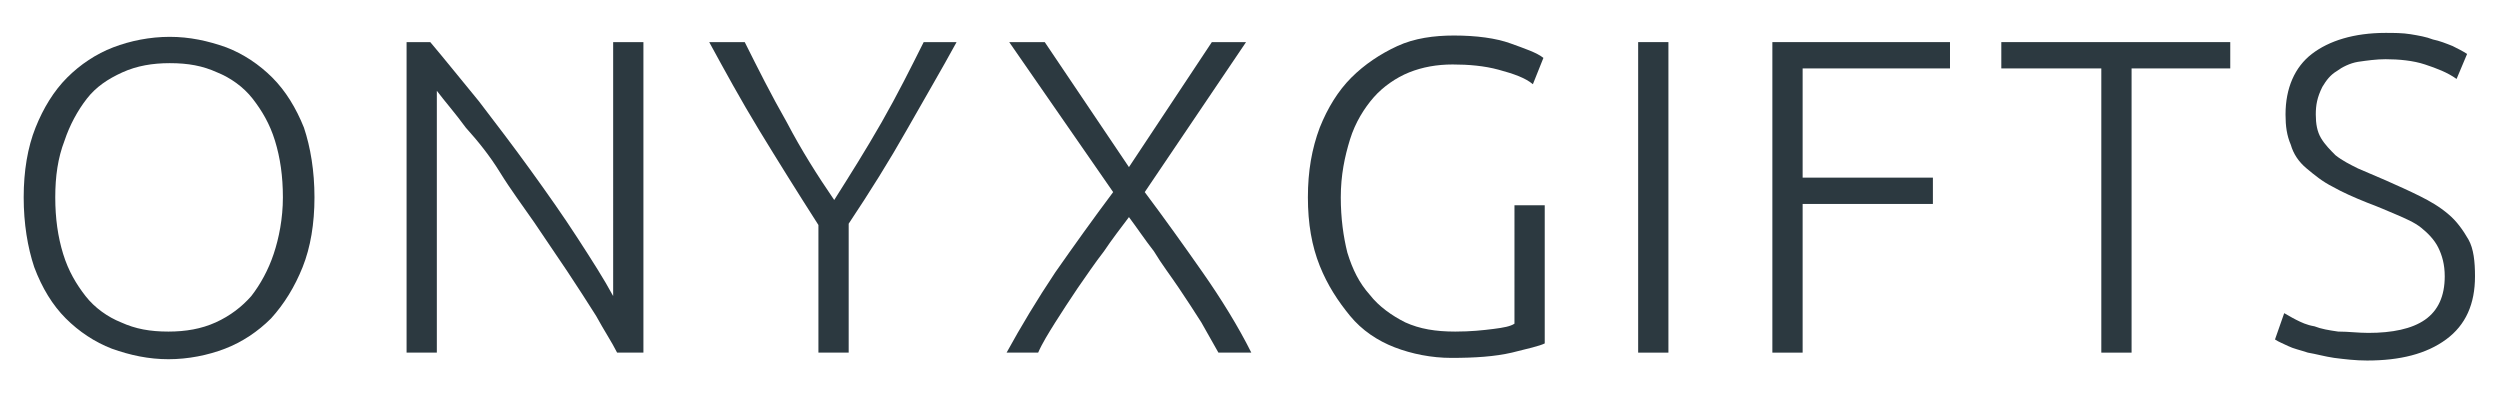
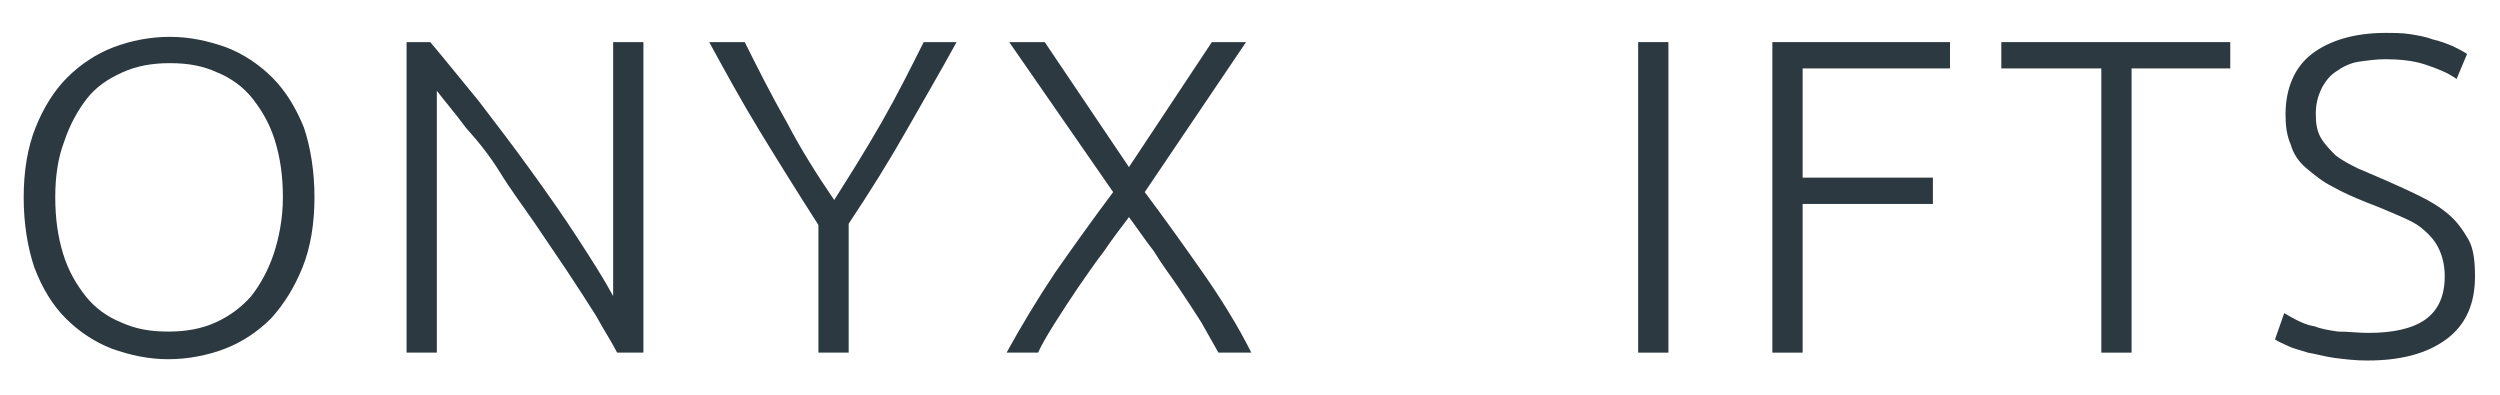
<svg xmlns="http://www.w3.org/2000/svg" version="1.1" id="Слой_1" x="0px" y="0px" width="190" height="30" viewBox="0 0 190 30" style="enable-background:new 0 0 190 30;" xml:space="preserve">
  <style type="text/css">
	.st0{fill:#2C3940;}
</style>
  <g>
    <path class="st0" d="M23.9,15c0,2-0.3,3.8-0.9,5.3c-0.6,1.5-1.4,2.8-2.4,3.9c-1,1-2.2,1.8-3.5,2.3c-1.3,0.5-2.8,0.8-4.3,0.8   c-1.5,0-2.9-0.3-4.3-0.8c-1.3-0.5-2.5-1.3-3.5-2.3c-1-1-1.8-2.3-2.4-3.9C2.1,18.8,1.8,17,1.8,15c0-2,0.3-3.8,0.9-5.3   c0.6-1.5,1.4-2.8,2.4-3.8c1-1,2.2-1.8,3.5-2.3c1.3-0.5,2.8-0.8,4.3-0.8c1.5,0,2.9,0.3,4.3,0.8c1.3,0.5,2.5,1.3,3.5,2.3   c1,1,1.8,2.3,2.4,3.8C23.6,11.2,23.9,13,23.9,15z M21.5,15c0-1.6-0.2-3-0.6-4.3c-0.4-1.3-1-2.3-1.7-3.2c-0.7-0.9-1.7-1.6-2.7-2   c-1.1-0.5-2.2-0.7-3.6-0.7c-1.3,0-2.5,0.2-3.6,0.7c-1.1,0.5-2,1.1-2.7,2c-0.7,0.9-1.3,2-1.7,3.2C4.4,12,4.2,13.4,4.2,15   c0,1.6,0.2,3,0.6,4.3s1,2.3,1.7,3.2c0.7,0.9,1.7,1.6,2.7,2c1.1,0.5,2.2,0.7,3.6,0.7c1.3,0,2.5-0.2,3.6-0.7c1.1-0.5,2-1.2,2.7-2   c0.7-0.9,1.3-2,1.7-3.2S21.5,16.6,21.5,15z" />
    <path class="st0" d="M46.9,26.8c-0.4-0.8-1-1.7-1.6-2.8c-0.7-1.1-1.4-2.2-2.2-3.4c-0.8-1.2-1.7-2.5-2.5-3.7   c-0.9-1.3-1.8-2.5-2.6-3.8s-1.7-2.4-2.6-3.4c-0.8-1.1-1.6-2-2.2-2.8v19.9h-2.3V3.2h1.8C33.8,4.5,35,6,36.4,7.7   c1.3,1.7,2.6,3.4,3.9,5.2c1.3,1.8,2.5,3.5,3.6,5.2c1.1,1.7,2,3.1,2.7,4.4V3.2h2.3v23.6H46.9z" />
    <path class="st0" d="M62.2,26.8v-9.7c-1.6-2.5-3.1-4.9-4.5-7.2c-1.4-2.3-2.6-4.5-3.8-6.7h2.7c1,2,2,4,3.2,6.1   c1.1,2.1,2.3,4,3.6,5.9c1.2-1.9,2.4-3.8,3.6-5.9c1.2-2.1,2.2-4.1,3.2-6.1h2.5c-1.2,2.2-2.5,4.4-3.8,6.7c-1.3,2.3-2.8,4.7-4.4,7.1   v9.8H62.2z" />
    <path class="st0" d="M92.1,3.2h2.6l-7.7,11.4c1.5,2,3,4.1,4.4,6.1s2.7,4.1,3.7,6.1h-2.5c-0.4-0.7-0.8-1.4-1.3-2.3   c-0.5-0.8-1.1-1.7-1.7-2.6c-0.6-0.9-1.3-1.8-1.9-2.8c-0.7-0.9-1.3-1.8-1.9-2.6c-0.6,0.8-1.3,1.7-1.9,2.6c-0.7,0.9-1.3,1.8-2,2.8   c-0.6,0.9-1.2,1.8-1.7,2.6c-0.5,0.8-1,1.6-1.3,2.3h-2.4c1.1-2,2.3-4,3.7-6.1c1.4-2,2.9-4.1,4.4-6.1L76.7,3.2h2.7l6.4,9.5L92.1,3.2z   " />
-     <path class="st0" d="M115.1,15.6h2.3v10.5c-0.4,0.2-1.3,0.4-2.5,0.7c-1.3,0.3-2.8,0.4-4.6,0.4c-1.5,0-3-0.3-4.3-0.8   s-2.5-1.3-3.4-2.4s-1.7-2.3-2.3-3.8S99.4,17,99.4,15s0.3-3.7,0.9-5.3c0.6-1.5,1.4-2.8,2.4-3.8c1-1,2.2-1.8,3.5-2.4s2.8-0.8,4.3-0.8   c1.7,0,3.2,0.2,4.3,0.6c1.1,0.4,2,0.7,2.5,1.1l-0.8,2c-0.6-0.5-1.5-0.8-2.6-1.1c-1.1-0.3-2.3-0.4-3.5-0.4c-1.2,0-2.3,0.2-3.3,0.6   c-1,0.4-2,1.1-2.7,1.9s-1.4,1.9-1.8,3.2c-0.4,1.3-0.7,2.7-0.7,4.4c0,1.6,0.2,3,0.5,4.2c0.4,1.3,0.9,2.3,1.7,3.2   c0.7,0.9,1.7,1.6,2.7,2.1c1.1,0.5,2.3,0.7,3.8,0.7c1.2,0,2.1-0.1,2.9-0.2c0.8-0.1,1.3-0.2,1.6-0.4V15.6z" />
    <path class="st0" d="M124.5,3.2h2.3v23.6h-2.3V3.2z" />
    <path class="st0" d="M134.7,26.8V3.2h13.5v2H137v8.3h9.9v2H137v11.3H134.7z" />
    <path class="st0" d="M169.5,3.2v2H162v21.6h-2.3V5.2h-7.6v-2H169.5z" />
    <path class="st0" d="M180,25.3c1.8,0,3.3-0.3,4.3-1c1-0.7,1.5-1.8,1.5-3.3c0-0.9-0.2-1.6-0.5-2.2c-0.3-0.6-0.8-1.1-1.3-1.5   c-0.5-0.4-1.2-0.7-1.9-1c-0.7-0.3-1.4-0.6-2.2-0.9c-1-0.4-1.9-0.8-2.6-1.2c-0.8-0.4-1.4-0.9-2-1.4s-1-1.1-1.2-1.8   c-0.3-0.7-0.4-1.4-0.4-2.3c0-2,0.7-3.6,2-4.6c1.3-1,3.2-1.6,5.6-1.6c0.6,0,1.3,0,1.9,0.1c0.6,0.1,1.2,0.2,1.7,0.4   c0.5,0.1,1,0.3,1.5,0.5c0.4,0.2,0.8,0.4,1.1,0.6l-0.8,1.9c-0.7-0.5-1.5-0.8-2.4-1.1c-0.9-0.3-2-0.4-3-0.4c-0.7,0-1.4,0.1-2.1,0.2   c-0.6,0.1-1.2,0.4-1.6,0.7c-0.5,0.3-0.8,0.7-1.1,1.2C176.1,7.4,176,8,176,8.7c0,0.7,0.1,1.3,0.4,1.8c0.3,0.5,0.7,0.9,1.1,1.3   c0.5,0.4,1.1,0.7,1.7,1c0.7,0.3,1.4,0.6,2.1,0.9c0.9,0.4,1.8,0.8,2.6,1.2c0.8,0.4,1.5,0.8,2.2,1.4c0.6,0.5,1.1,1.2,1.5,1.9   c0.4,0.7,0.5,1.7,0.5,2.8c0,2.1-0.7,3.7-2.2,4.8c-1.5,1.1-3.5,1.6-6,1.6c-0.9,0-1.7-0.1-2.5-0.2c-0.7-0.1-1.4-0.3-2-0.4   c-0.6-0.2-1.1-0.3-1.5-0.5c-0.4-0.2-0.7-0.3-1-0.5l0.7-2c0.2,0.1,0.5,0.3,0.9,0.5s0.8,0.4,1.4,0.5c0.5,0.2,1.1,0.3,1.8,0.4   C178.5,25.2,179.2,25.3,180,25.3z" />
  </g>
</svg>